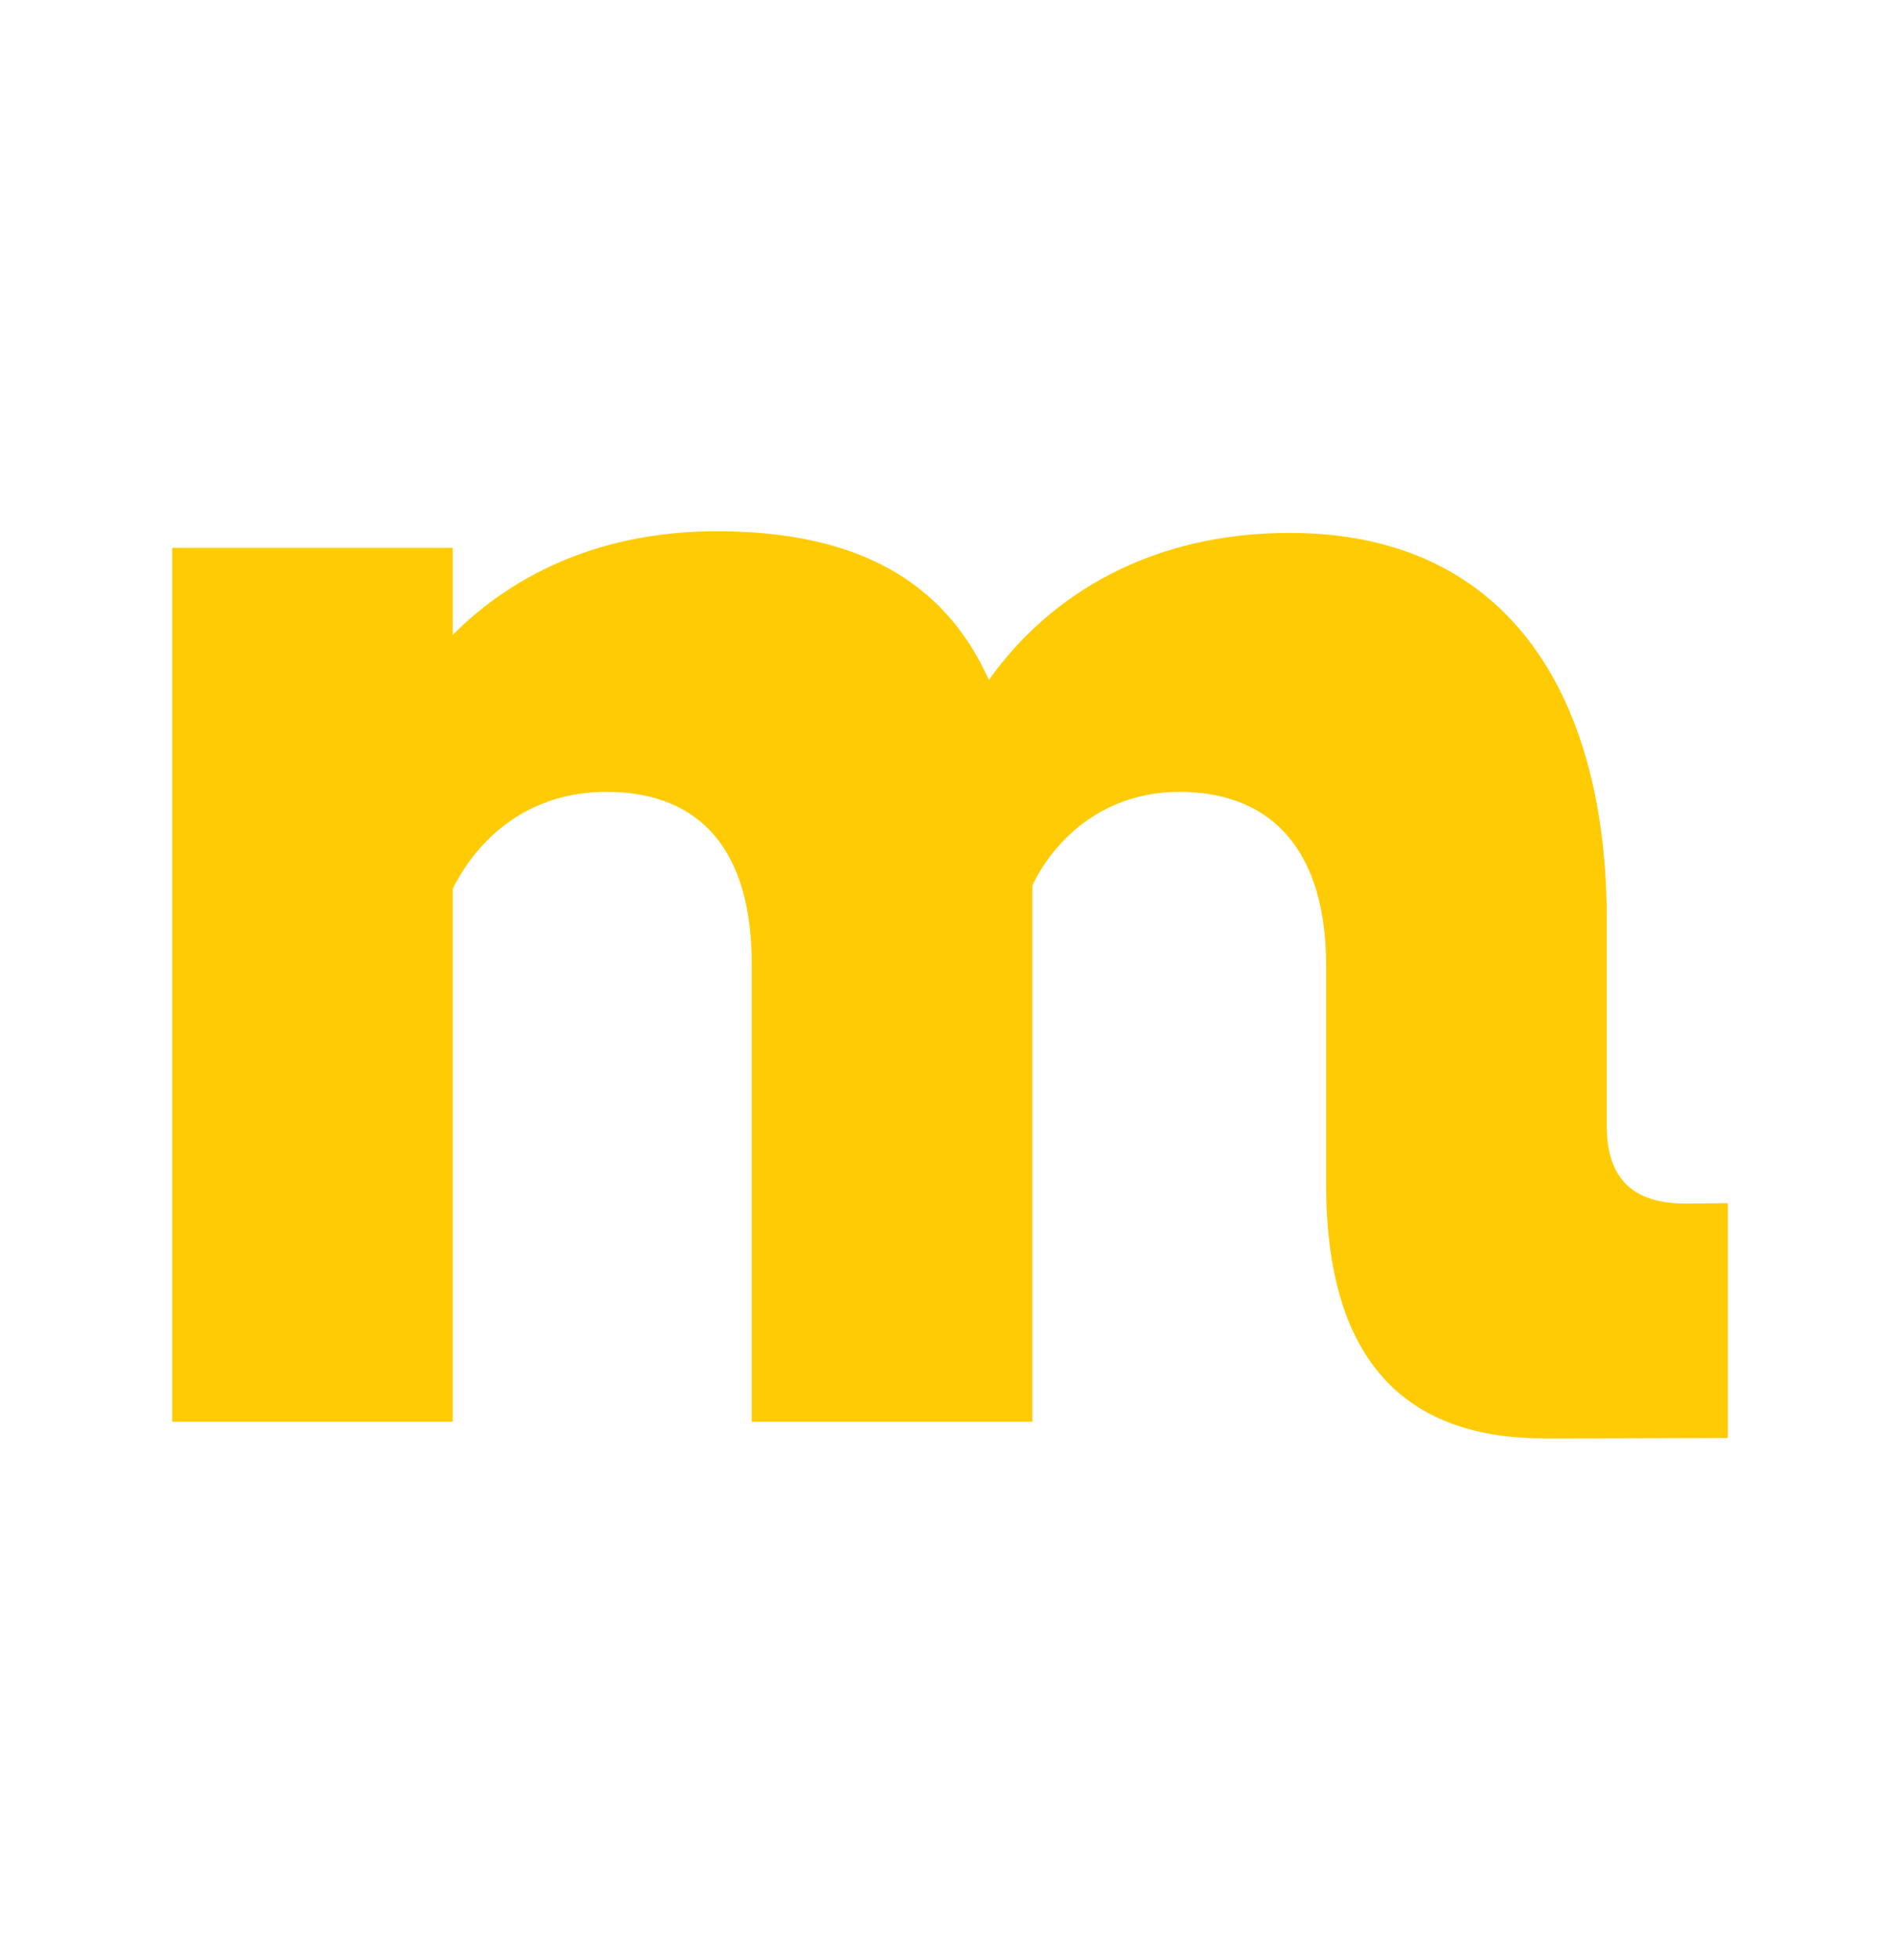
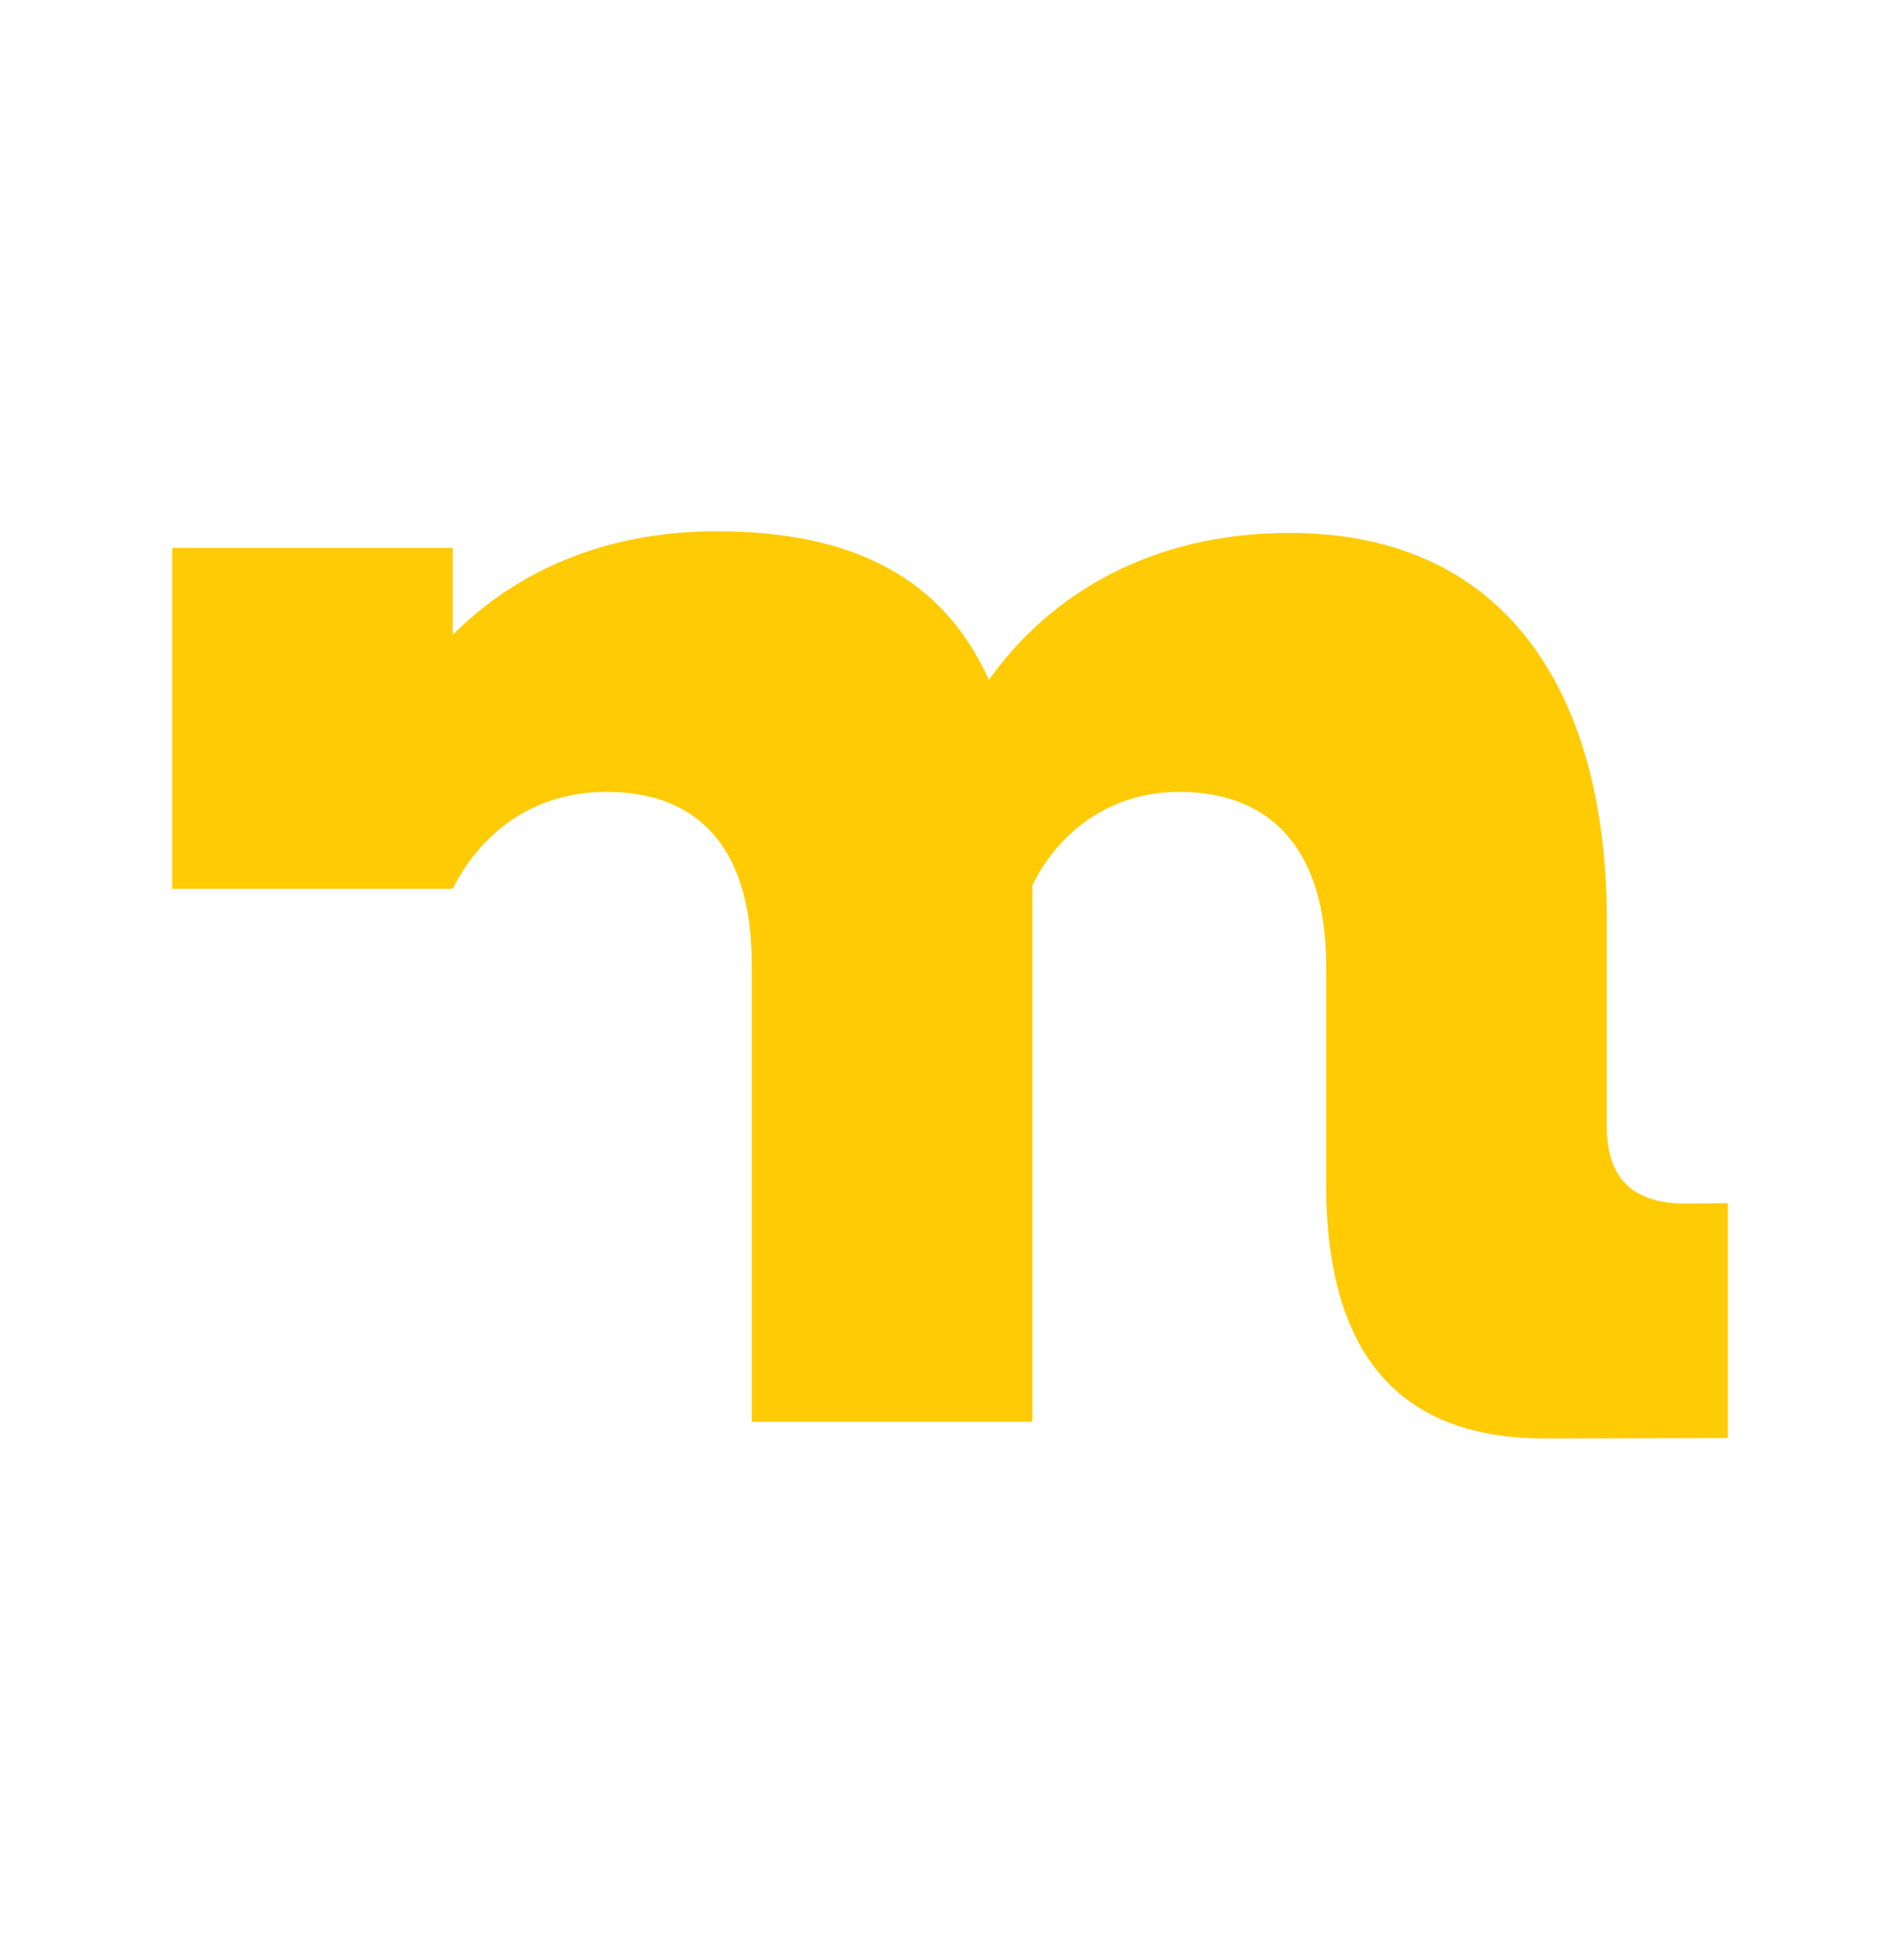
<svg xmlns="http://www.w3.org/2000/svg" width="32" height="33" viewBox="0 0 32 33" fill="none">
-   <path d="M7.625 9.224V10.688C8.694 9.618 10.186 8.944 12.071 8.944C14.403 8.944 15.897 9.761 16.655 11.447C17.697 9.983 19.412 8.972 21.718 8.972C25.515 8.972 27.061 11.87 27.061 15.47V18.956C27.061 19.829 27.487 20.264 28.391 20.264C28.636 20.264 28.874 20.257 29.1 20.257V24.21C28.196 24.21 27.297 24.217 26.009 24.217C23.701 24.217 22.335 22.95 22.335 19.939V16.257C22.335 14.373 21.465 13.332 19.861 13.332C18.623 13.332 17.78 14.09 17.387 14.907V23.937H12.661V16.23C12.661 14.373 11.845 13.332 10.211 13.332C8.892 13.332 8.047 14.118 7.625 14.963V23.937H2.9V9.224H7.625Z" fill="#FFCB04" />
+   <path d="M7.625 9.224V10.688C8.694 9.618 10.186 8.944 12.071 8.944C14.403 8.944 15.897 9.761 16.655 11.447C17.697 9.983 19.412 8.972 21.718 8.972C25.515 8.972 27.061 11.87 27.061 15.47V18.956C27.061 19.829 27.487 20.264 28.391 20.264C28.636 20.264 28.874 20.257 29.1 20.257V24.21C28.196 24.21 27.297 24.217 26.009 24.217C23.701 24.217 22.335 22.95 22.335 19.939V16.257C22.335 14.373 21.465 13.332 19.861 13.332C18.623 13.332 17.78 14.09 17.387 14.907V23.937H12.661V16.23C12.661 14.373 11.845 13.332 10.211 13.332C8.892 13.332 8.047 14.118 7.625 14.963H2.9V9.224H7.625Z" fill="#FFCB04" />
</svg>